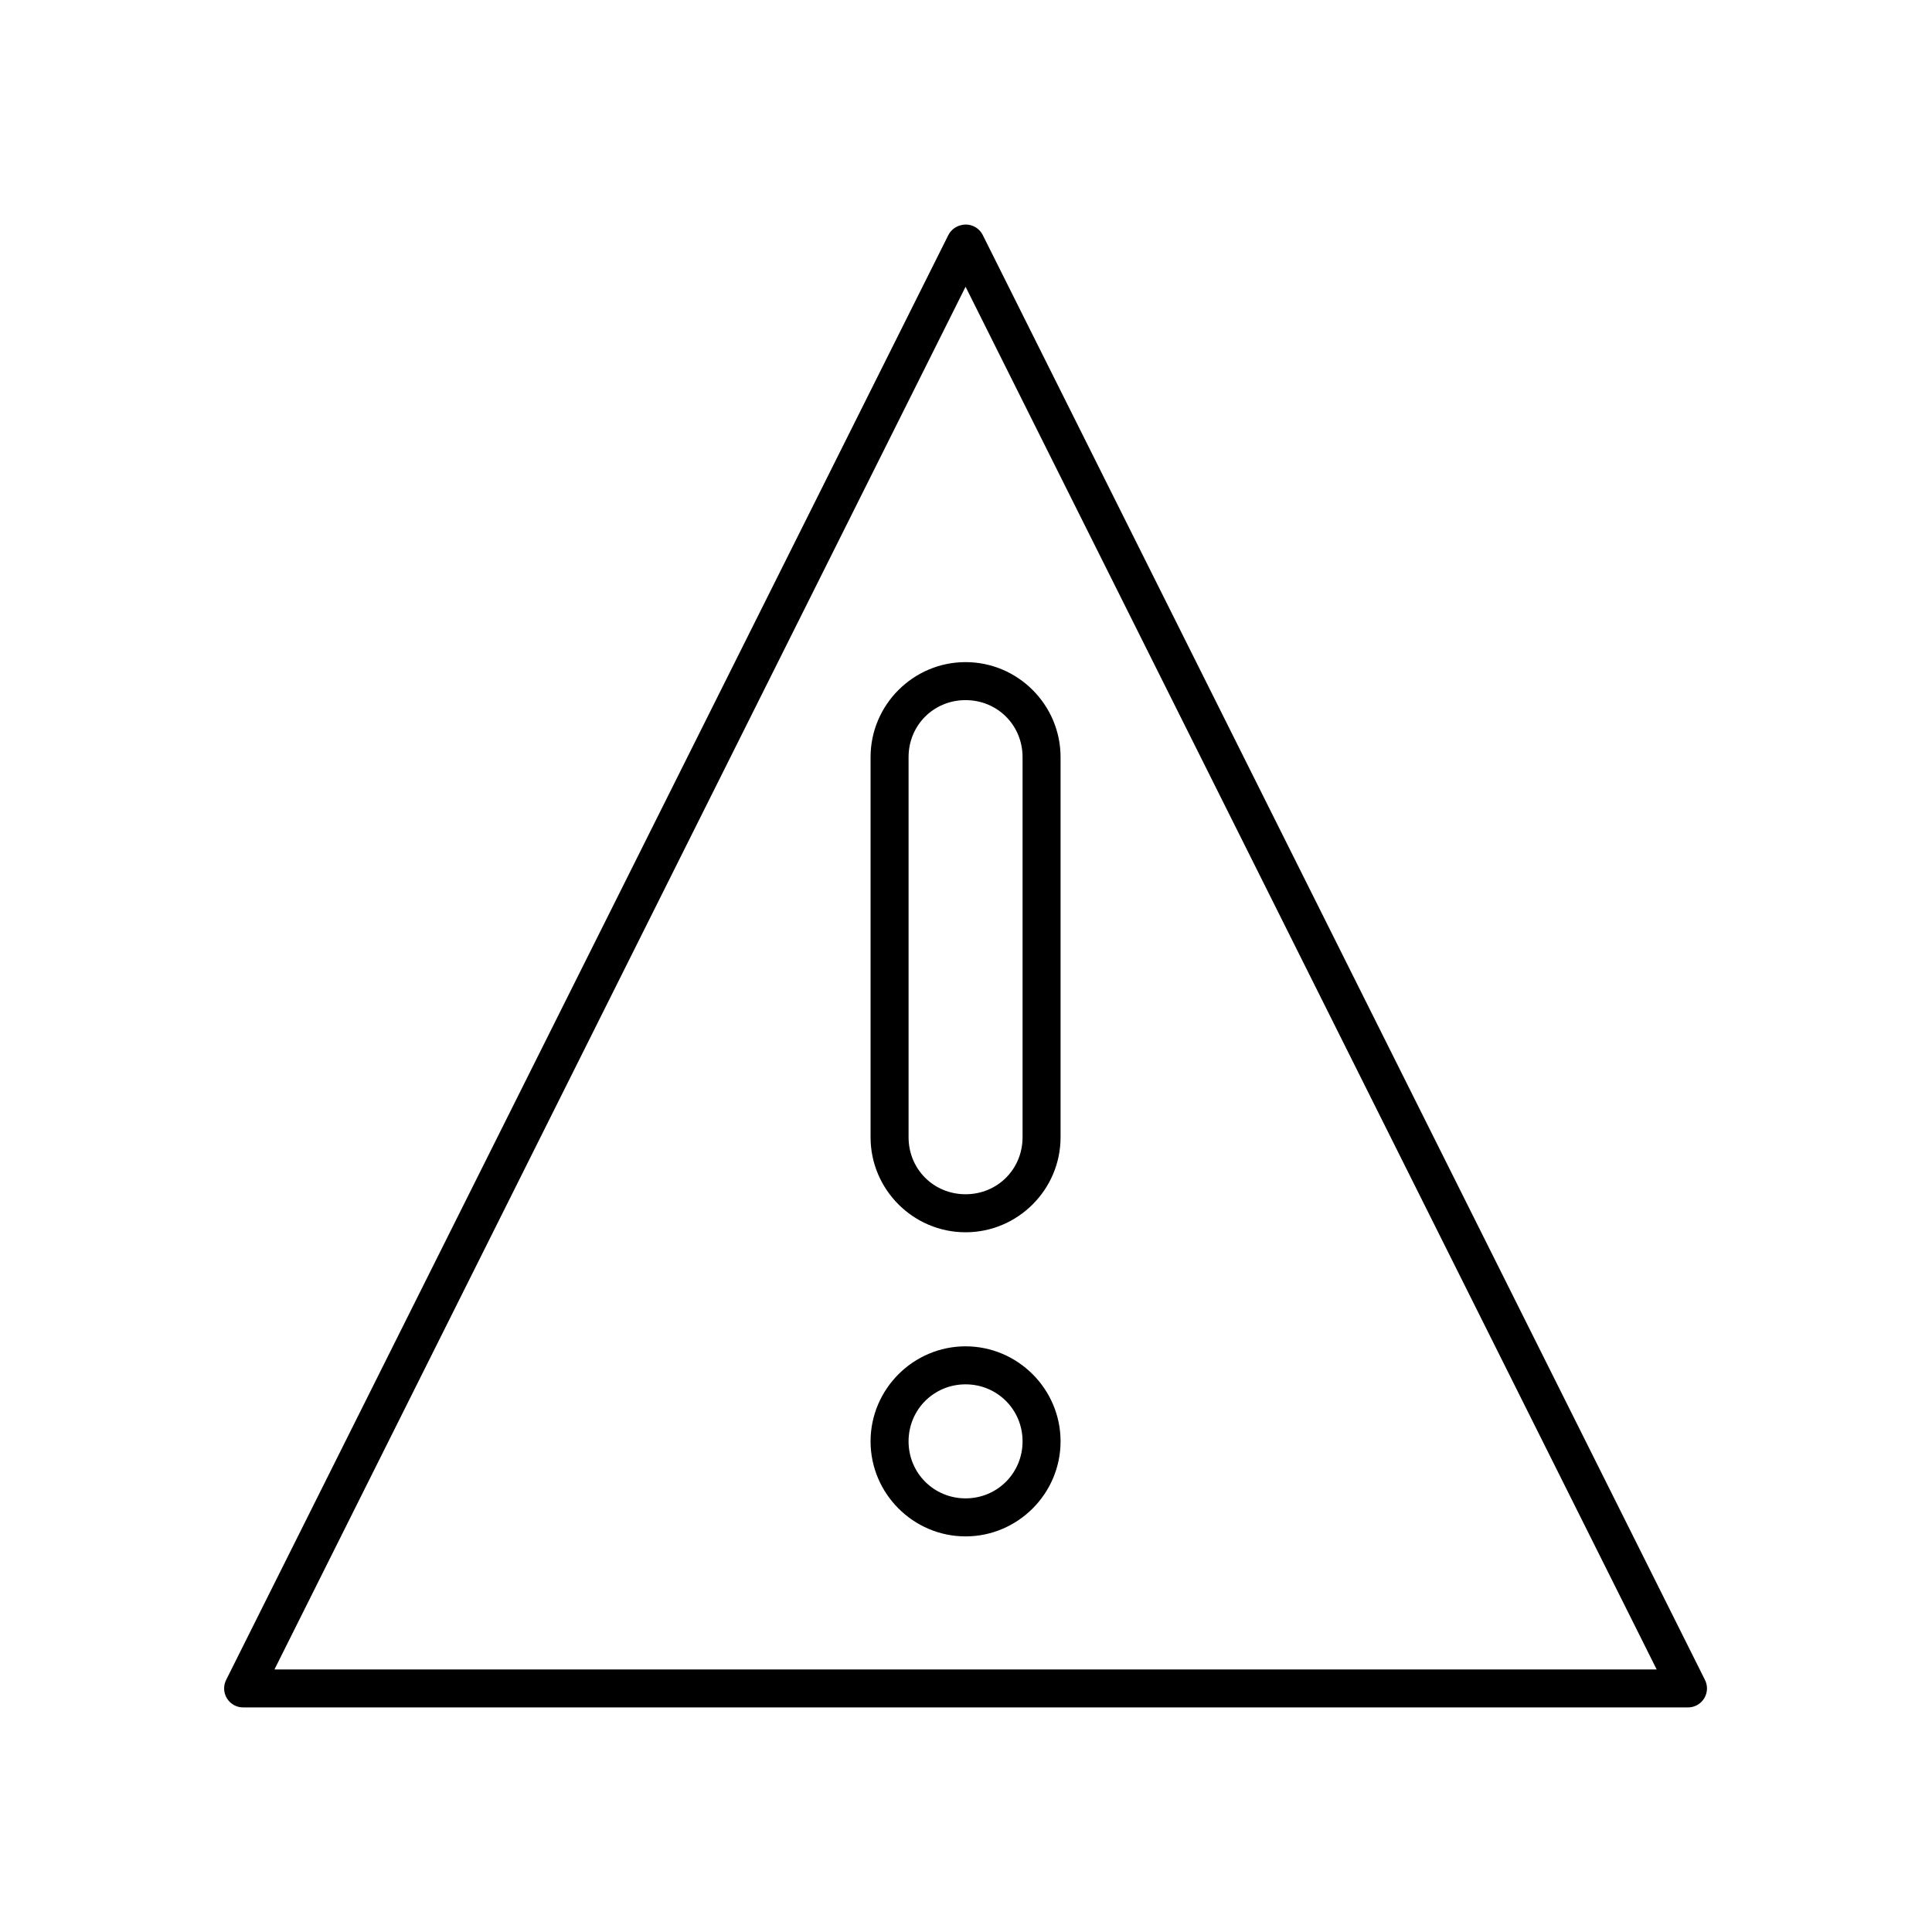
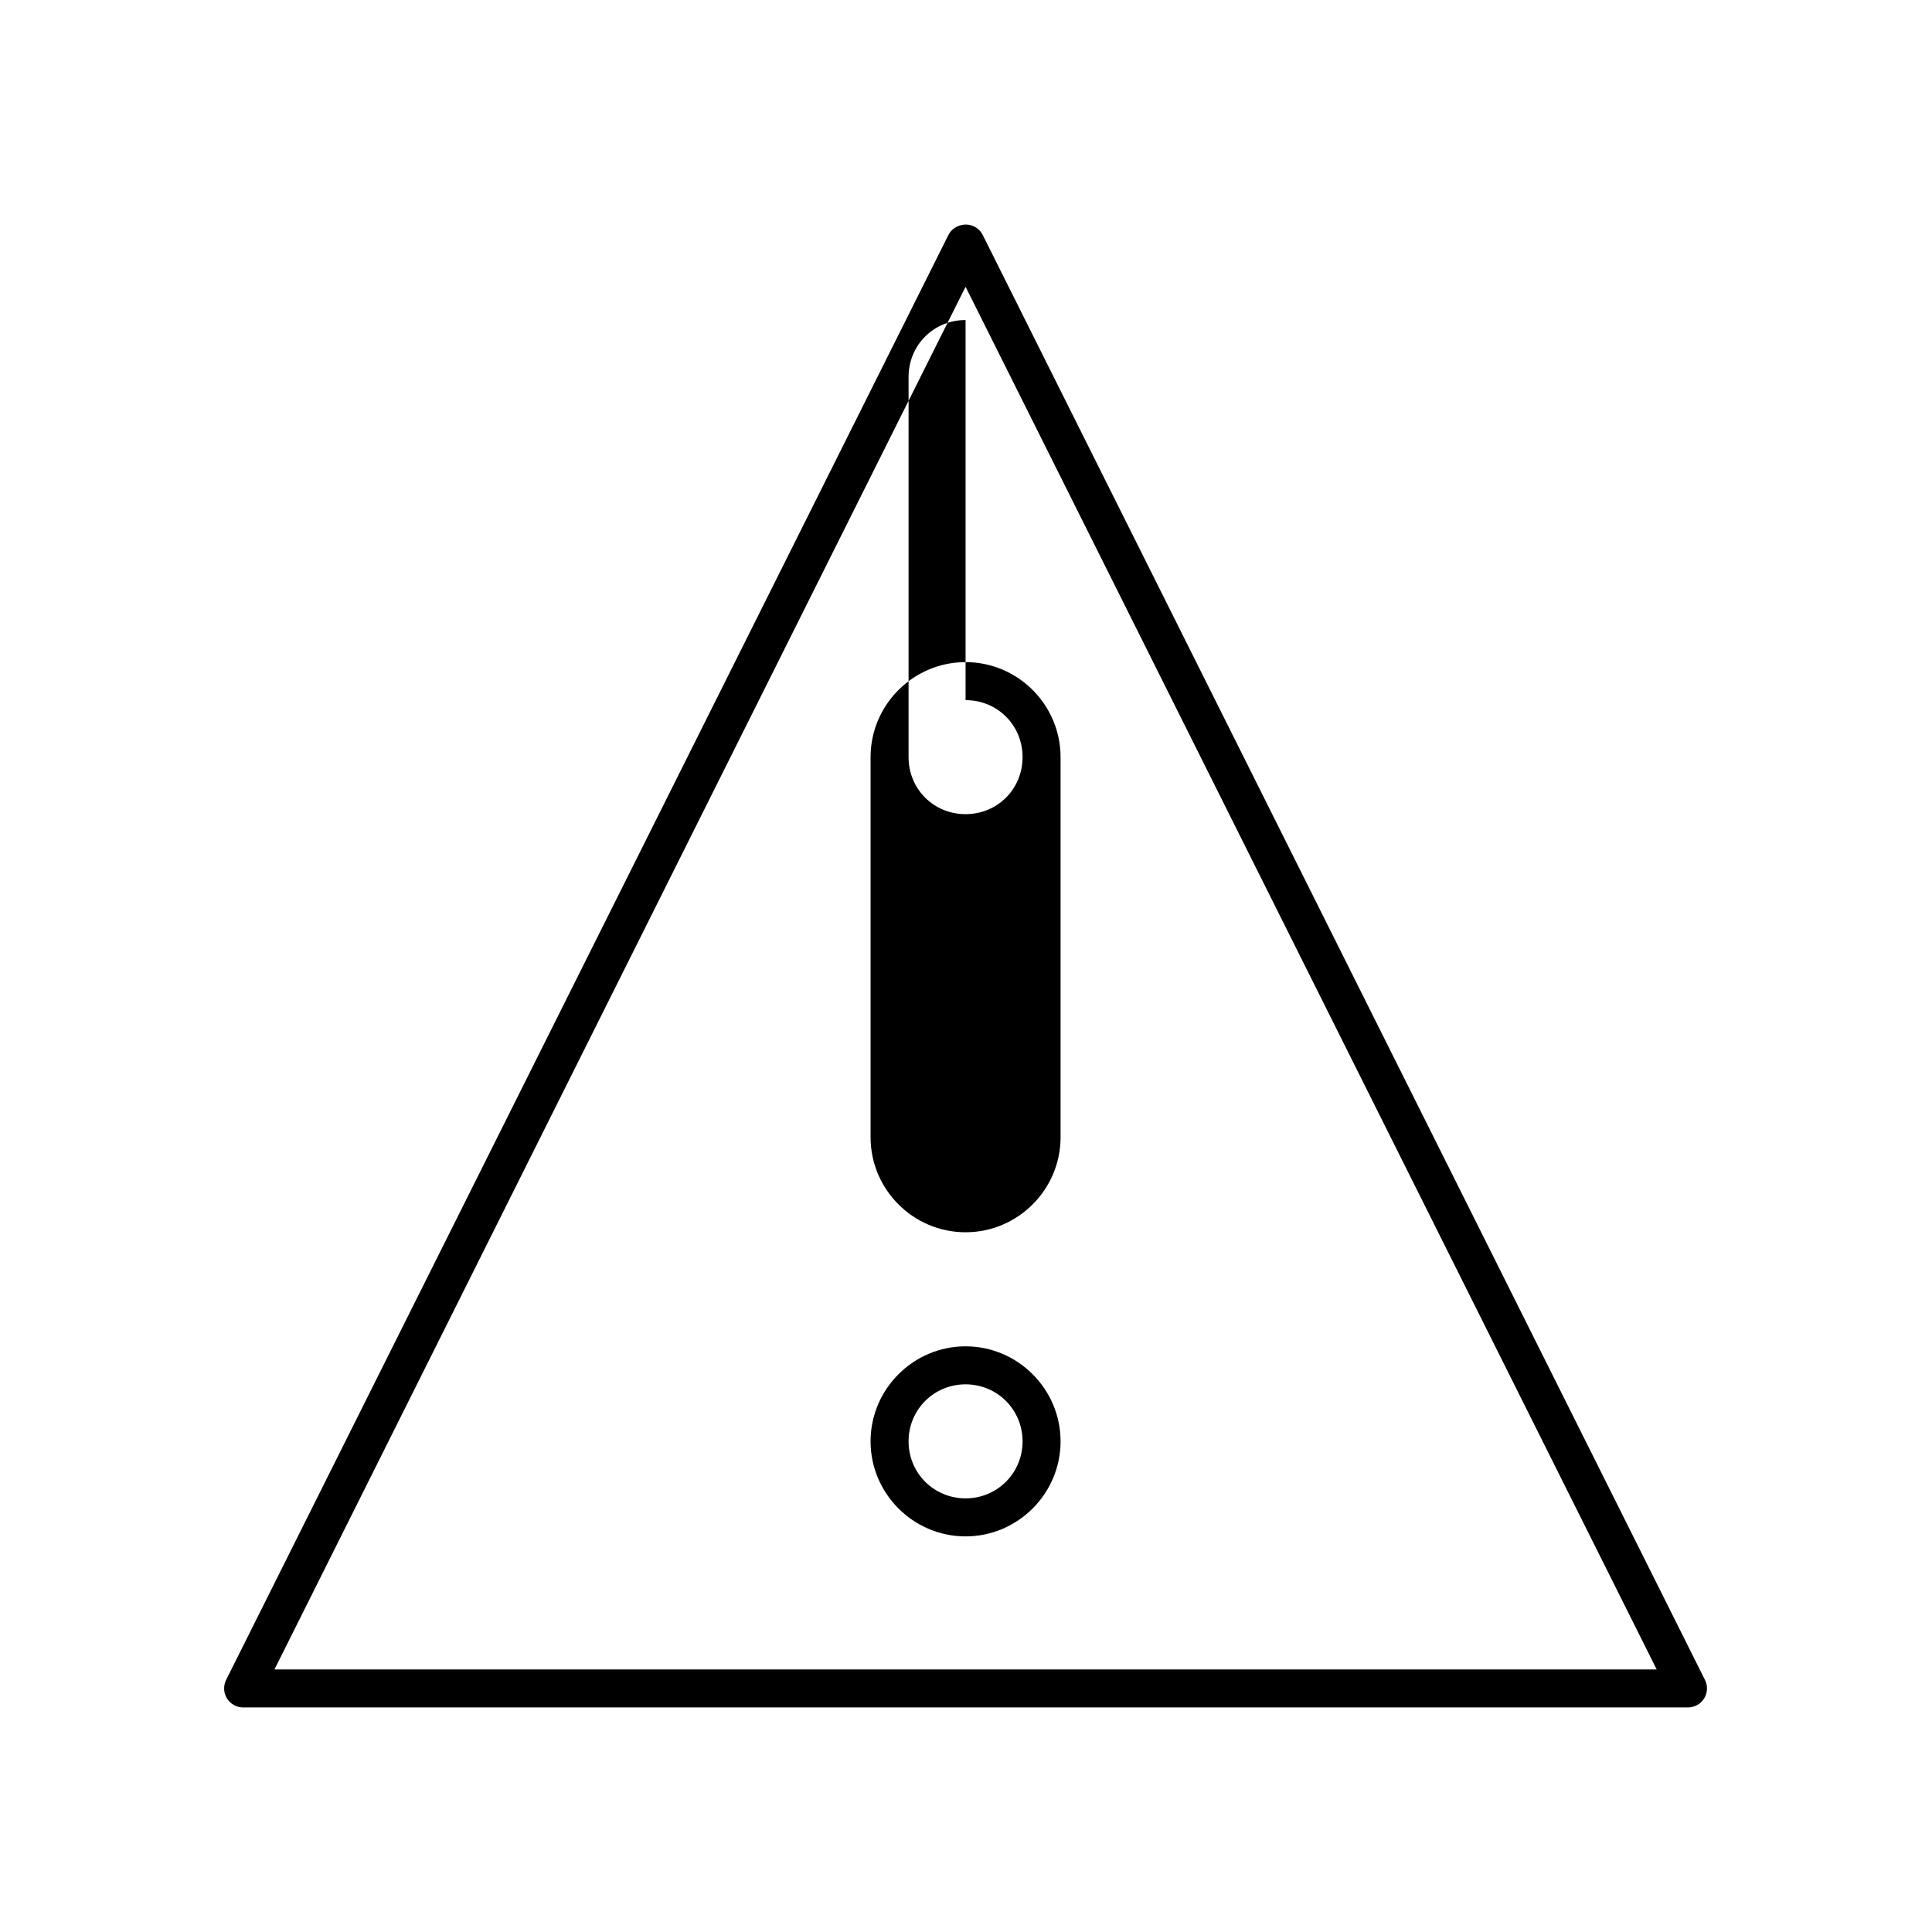
<svg xmlns="http://www.w3.org/2000/svg" fill="#000000" width="800px" height="800px" version="1.1" viewBox="144 144 512 512">
-   <path d="m398.94 203.62c-1.559 0.273-2.898 1.266-3.617 2.676l-191.34 382.79v0.004c-0.836 1.578-0.777 3.484 0.164 5.004 0.938 1.523 2.613 2.434 4.398 2.391h382.67 0.004c1.785 0.043 3.461-0.867 4.398-2.391 0.941-1.52 1-3.426 0.164-5.004l-191.34-382.8c-1.02-2.035-3.277-3.133-5.508-2.676zm0.945 16.371 183.15 366.43h-366.3zm0 99.477c-13.859 0-25.176 11.32-25.176 25.184v100.73c0 13.863 11.316 25.184 25.176 25.184 13.859 0 25.176-11.32 25.176-25.184v-100.73c0-13.863-11.316-25.184-25.176-25.184zm0 10.074c8.457 0 15.105 6.652 15.105 15.109v100.73c0 8.457-6.648 15.109-15.105 15.109-8.457 0-15.105-6.652-15.105-15.109v-100.73c0-8.457 6.648-15.109 15.105-15.109zm0 171.25c-13.844 0-25.176 11.336-25.176 25.184s11.332 25.184 25.176 25.184 25.176-11.336 25.176-25.184-11.332-25.184-25.176-25.184zm0 10.074c8.402 0 15.105 6.707 15.105 15.109 0 8.406-6.703 15.109-15.105 15.109-8.402 0-15.105-6.707-15.105-15.109 0-8.406 6.703-15.109 15.105-15.109z" />
+   <path d="m398.94 203.62c-1.559 0.273-2.898 1.266-3.617 2.676l-191.34 382.79v0.004c-0.836 1.578-0.777 3.484 0.164 5.004 0.938 1.523 2.613 2.434 4.398 2.391h382.67 0.004c1.785 0.043 3.461-0.867 4.398-2.391 0.941-1.52 1-3.426 0.164-5.004l-191.34-382.8c-1.02-2.035-3.277-3.133-5.508-2.676zm0.945 16.371 183.15 366.43h-366.3zm0 99.477c-13.859 0-25.176 11.32-25.176 25.184v100.73c0 13.863 11.316 25.184 25.176 25.184 13.859 0 25.176-11.32 25.176-25.184v-100.73c0-13.863-11.316-25.184-25.176-25.184zm0 10.074c8.457 0 15.105 6.652 15.105 15.109c0 8.457-6.648 15.109-15.105 15.109-8.457 0-15.105-6.652-15.105-15.109v-100.73c0-8.457 6.648-15.109 15.105-15.109zm0 171.25c-13.844 0-25.176 11.336-25.176 25.184s11.332 25.184 25.176 25.184 25.176-11.336 25.176-25.184-11.332-25.184-25.176-25.184zm0 10.074c8.402 0 15.105 6.707 15.105 15.109 0 8.406-6.703 15.109-15.105 15.109-8.402 0-15.105-6.707-15.105-15.109 0-8.406 6.703-15.109 15.105-15.109z" />
</svg>